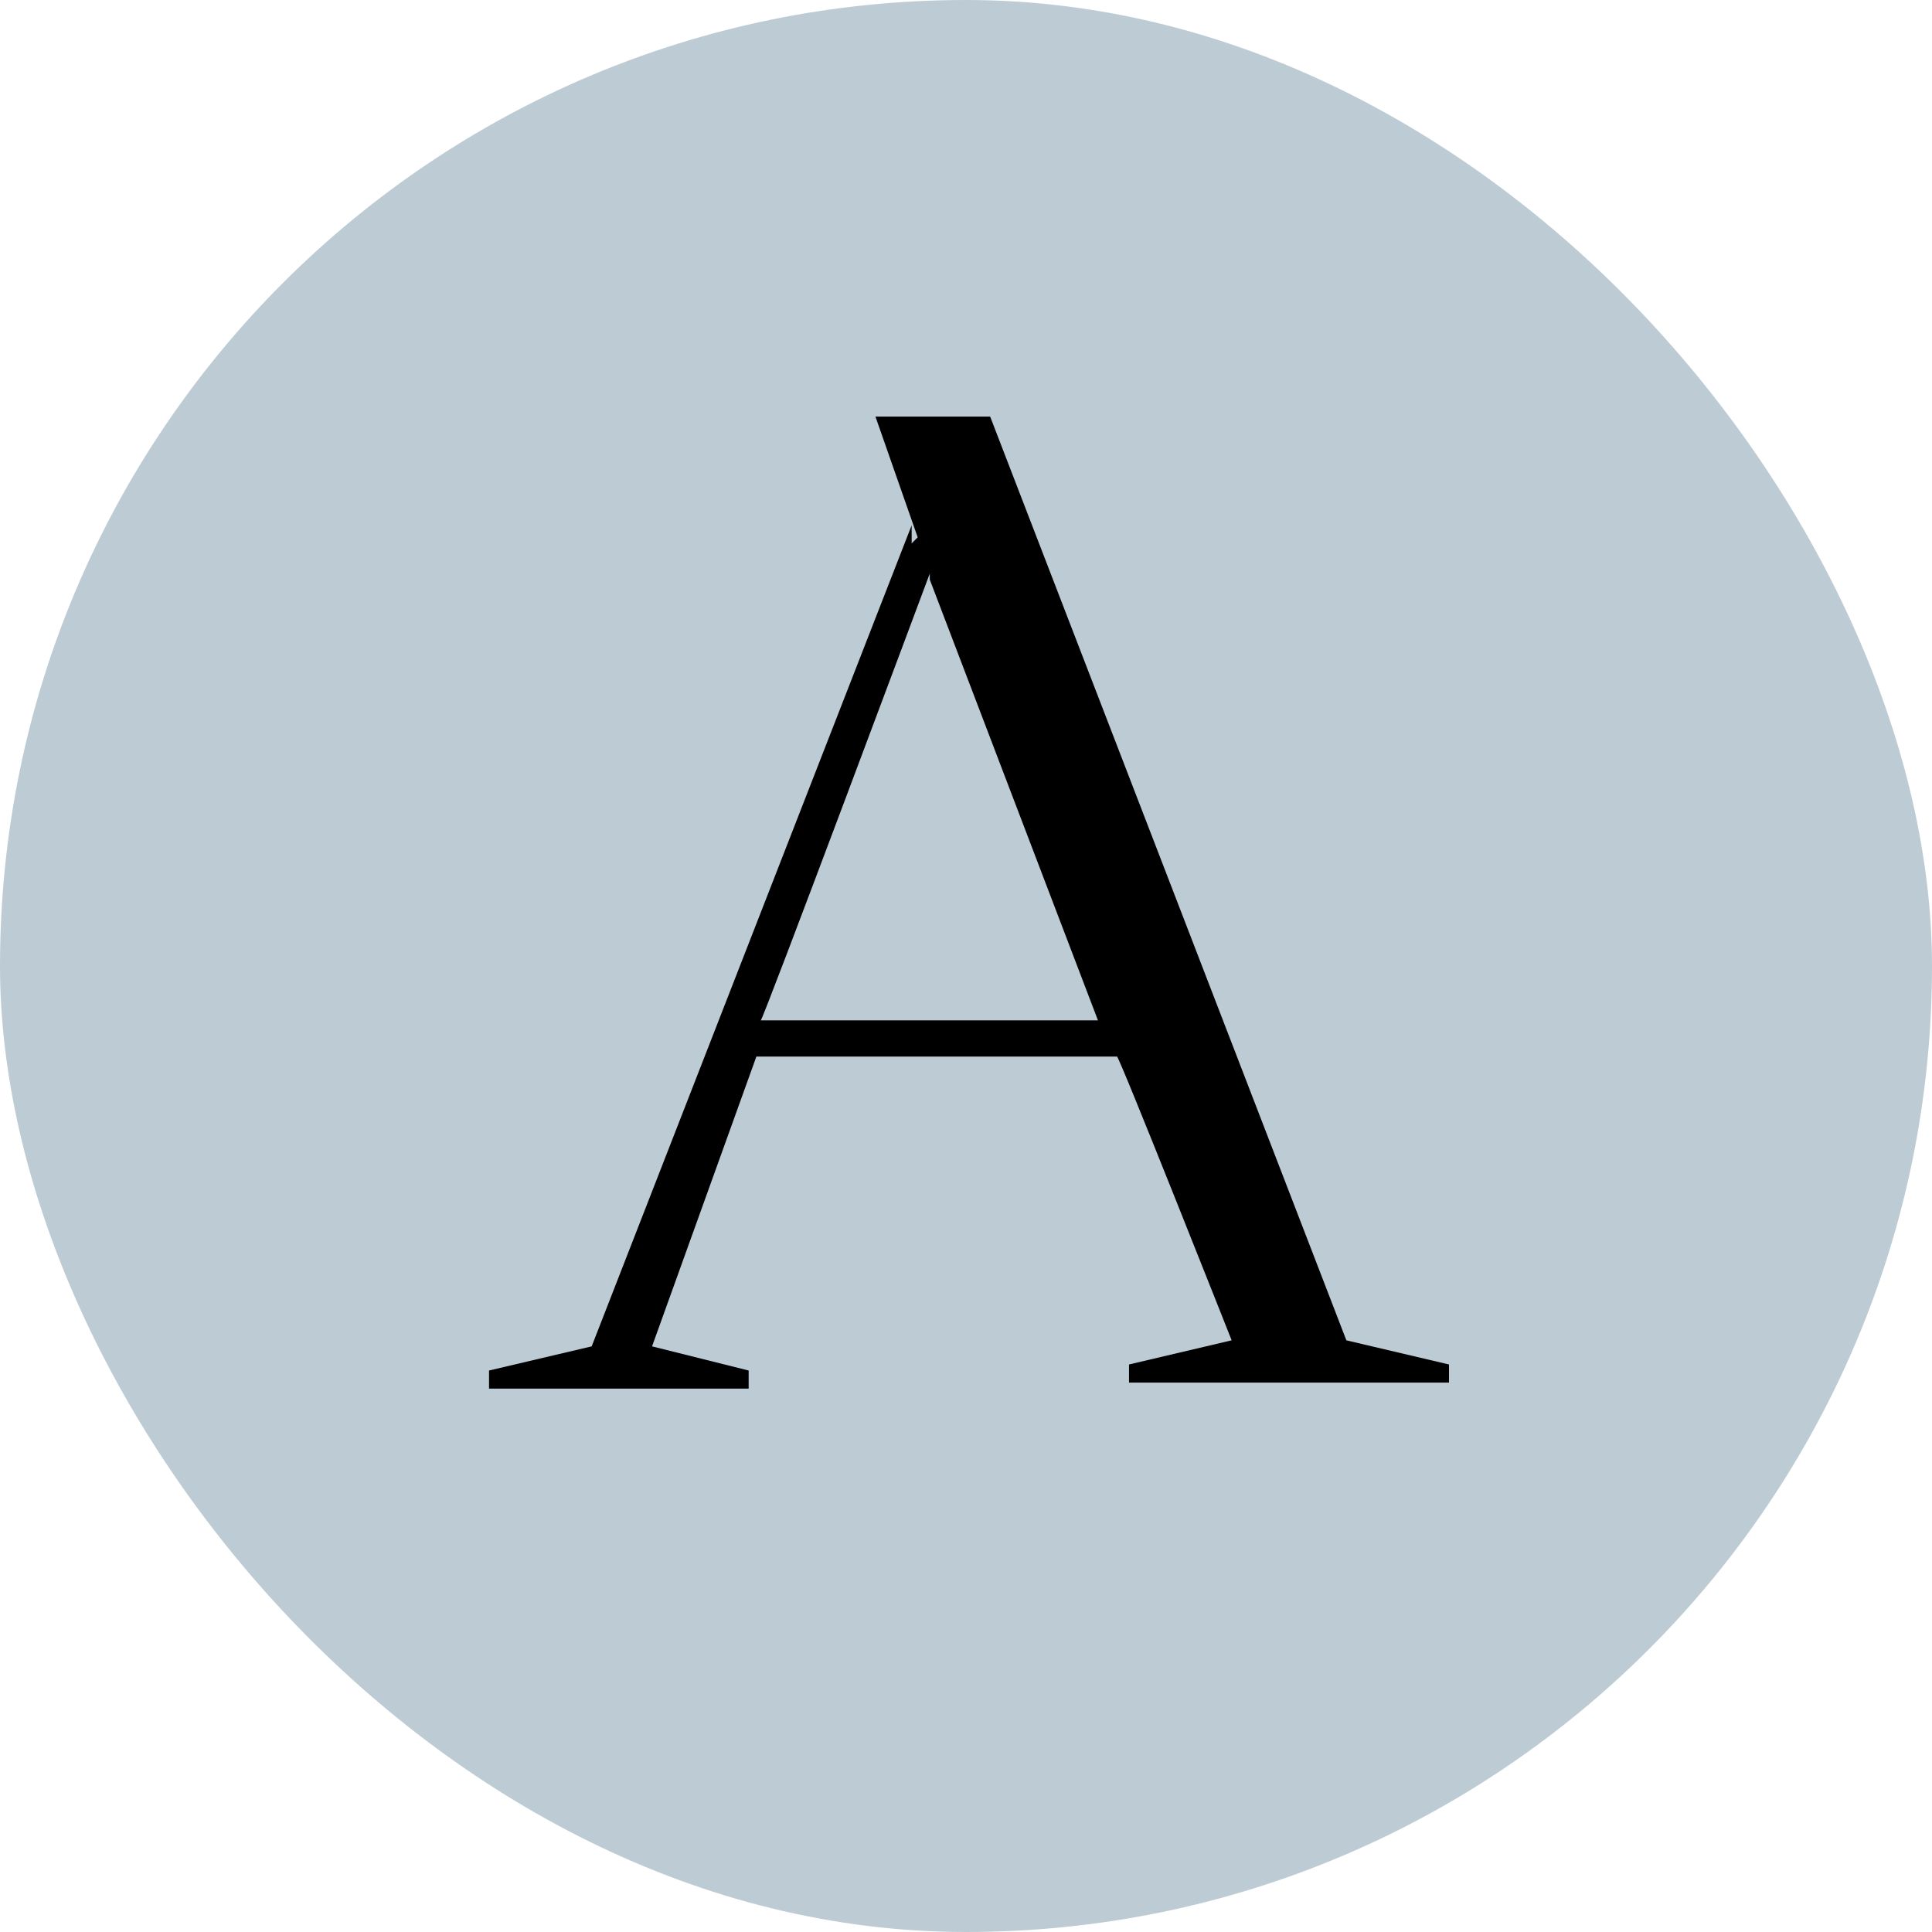
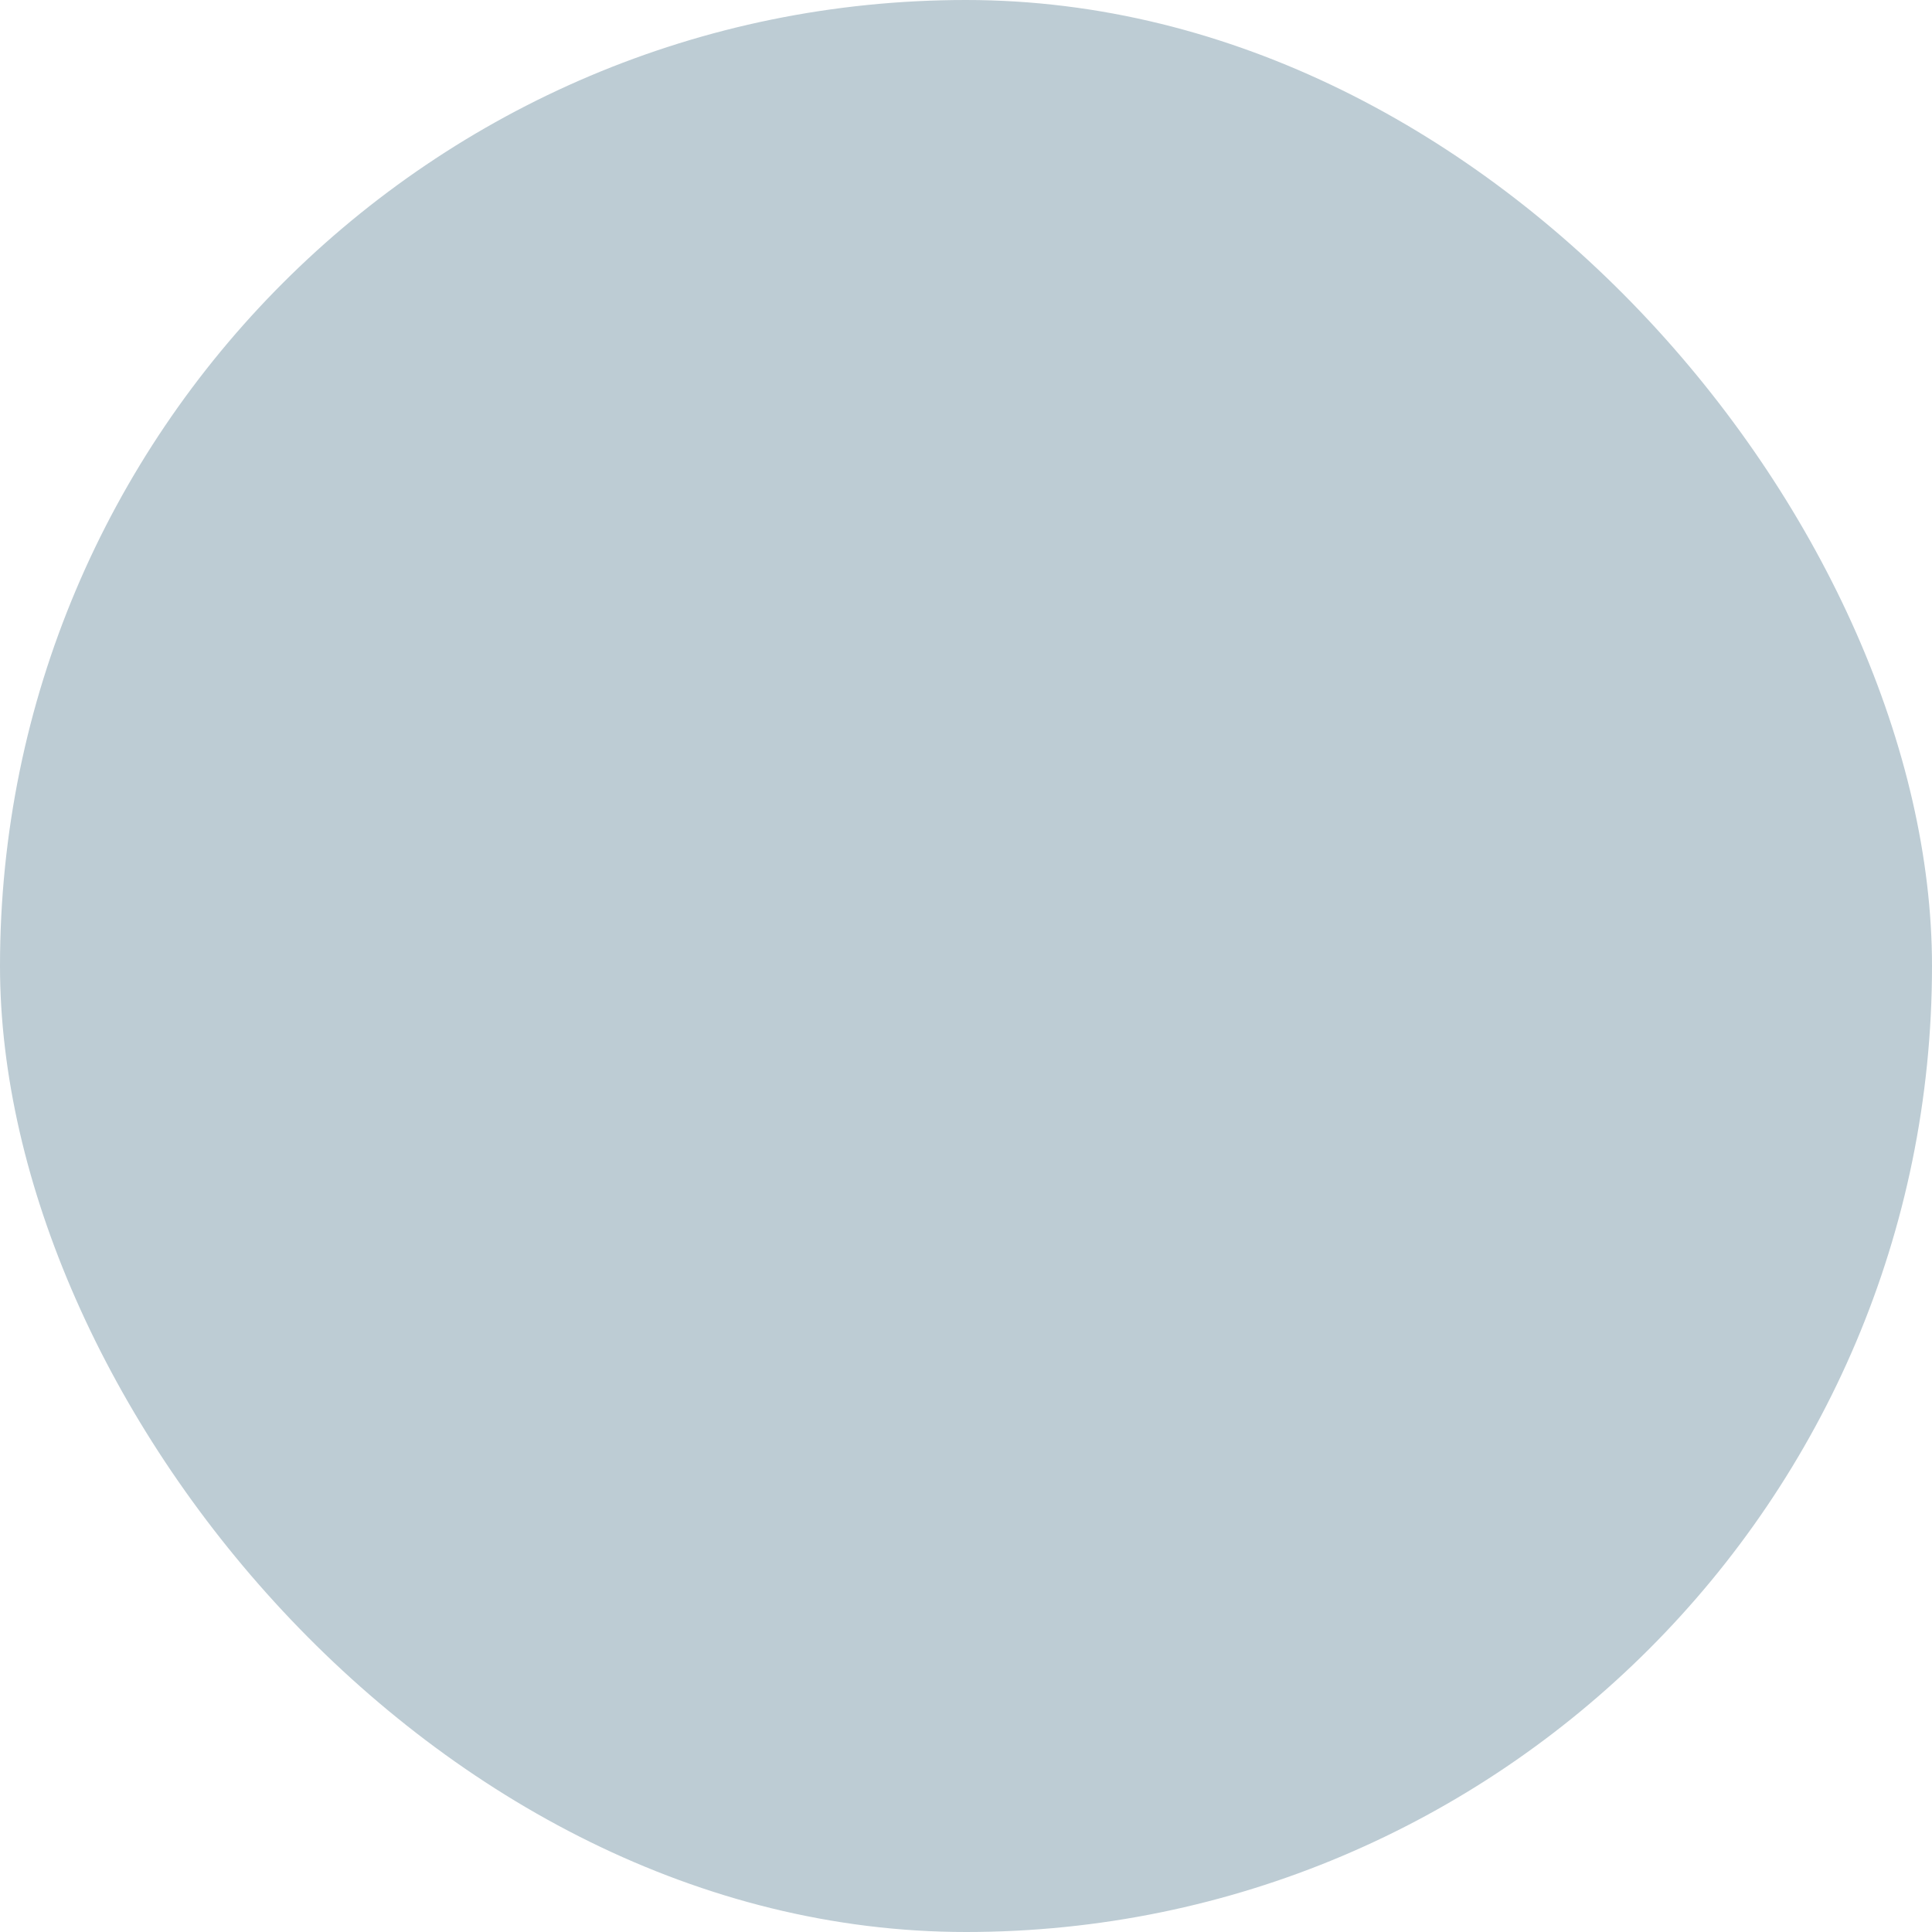
<svg xmlns="http://www.w3.org/2000/svg" id="base" version="1.1" viewBox="0 0 32 32">
  <defs>
    <style> .st0 { fill: #bdccd4; } </style>
  </defs>
  <rect class="st0" x="0" y="0" width="32" height="32" rx="16" ry="16" />
-   <path d="M15.1,9v-.3l-5.3,13.6-1.7.4v.3h4.3v-.3l-1.6-.4,1.8-5-.4.2h6.9-.6c0-.1,1.9,4.7,1.9,4.7l-1.7.4v.3h5.3v-.3l-1.7-.4-5.9-15.3h-1.9l.7,2ZM15.4,9.6h0l2.9,7.6.4-.3h-6.4.3c0,.1,2.8-7.4,2.8-7.4Z" />
</svg>